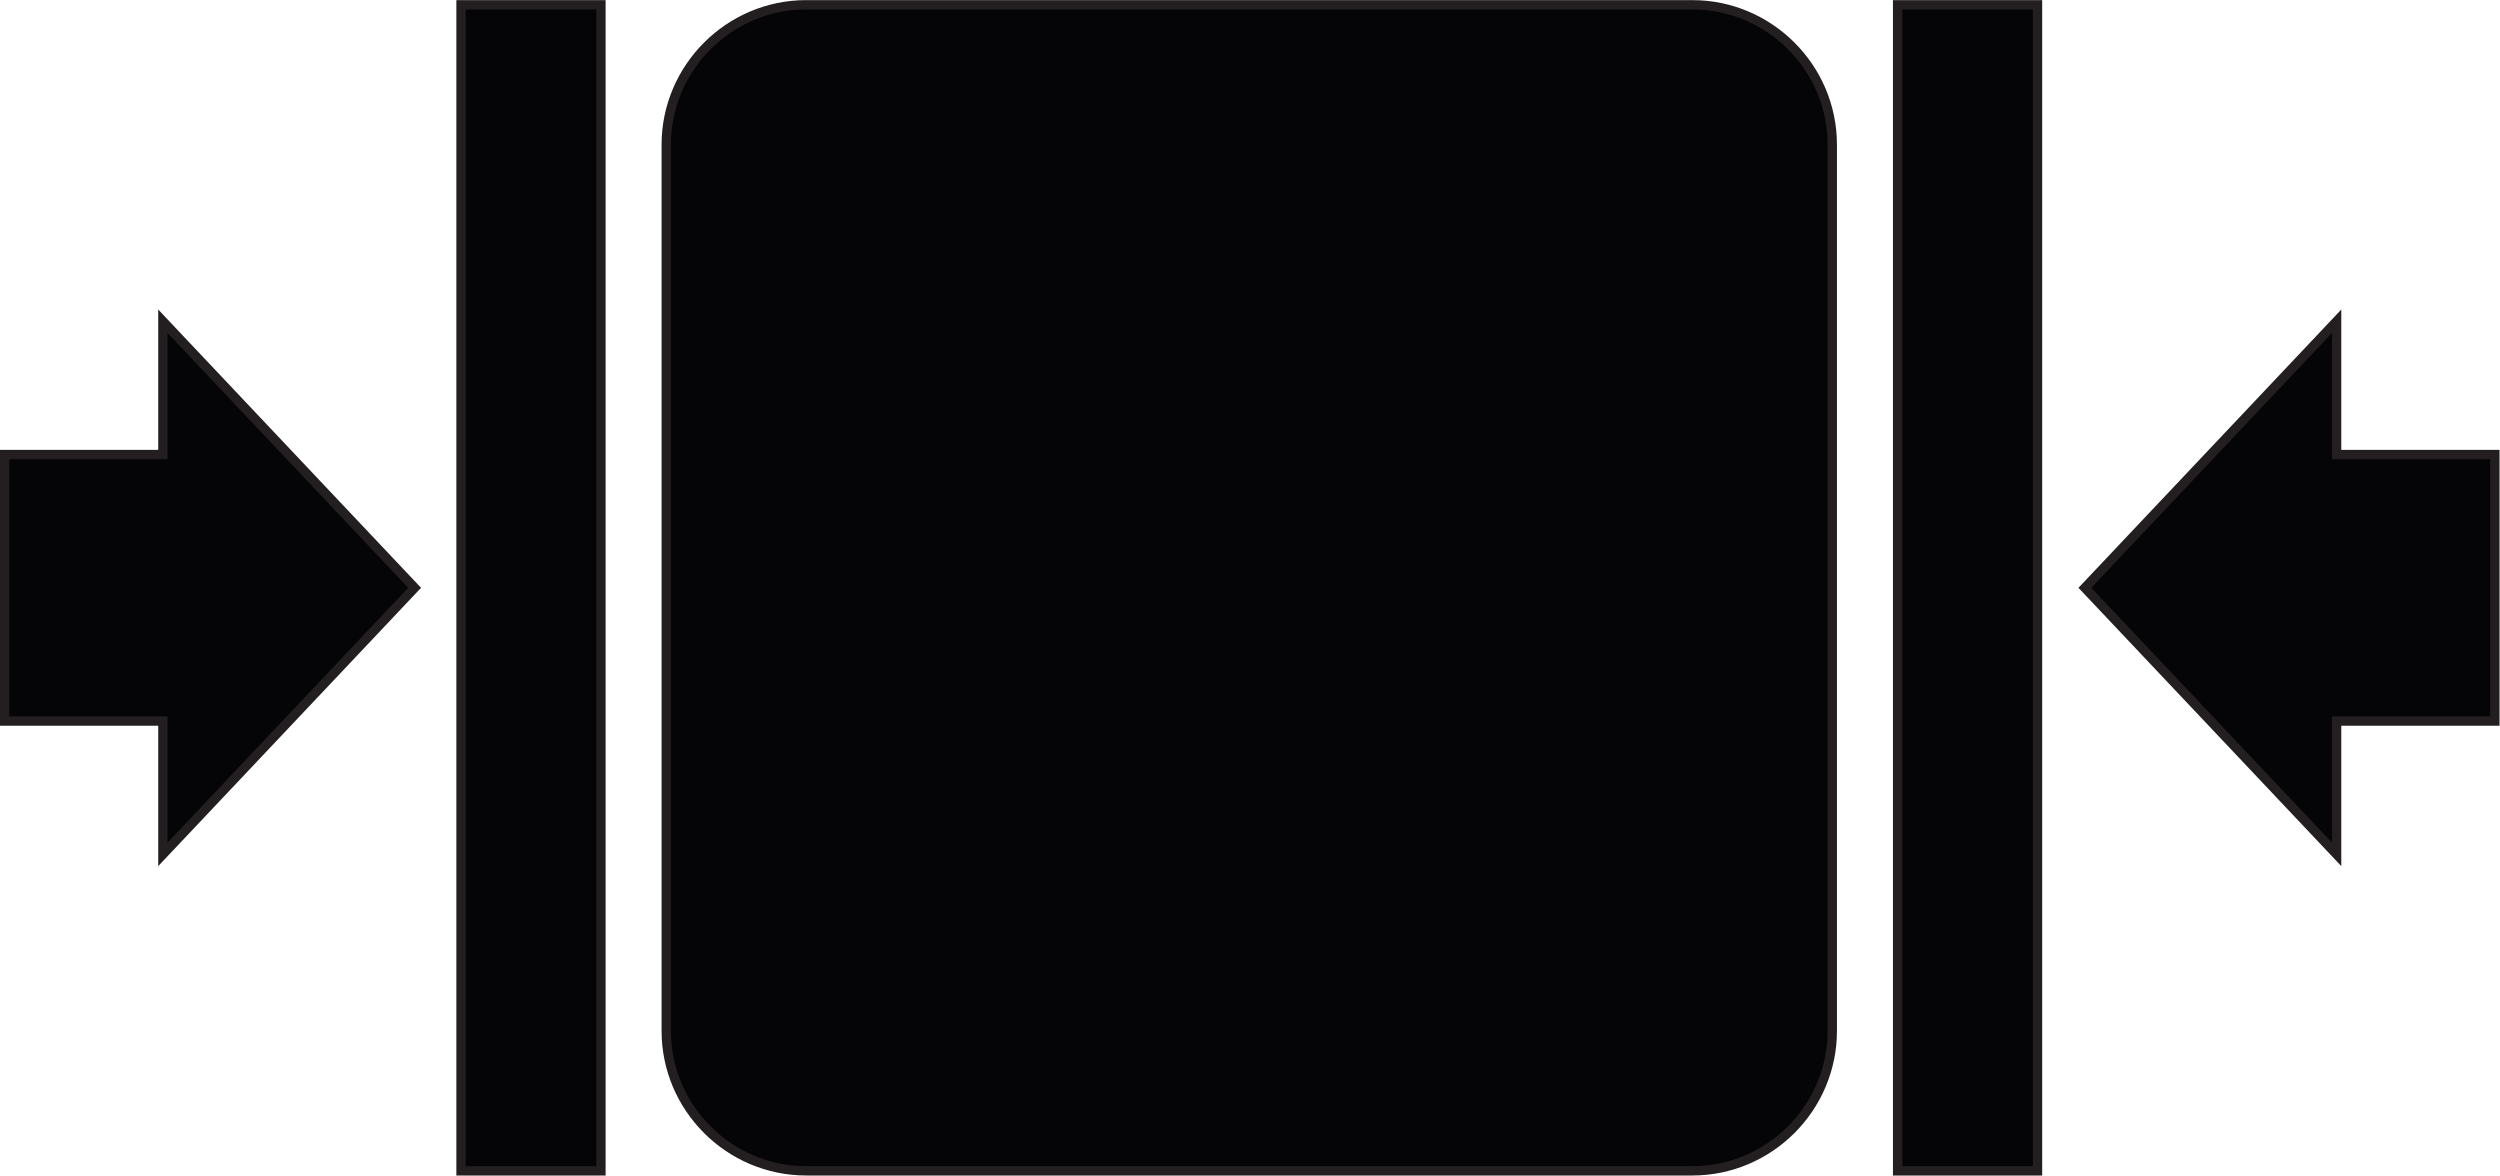
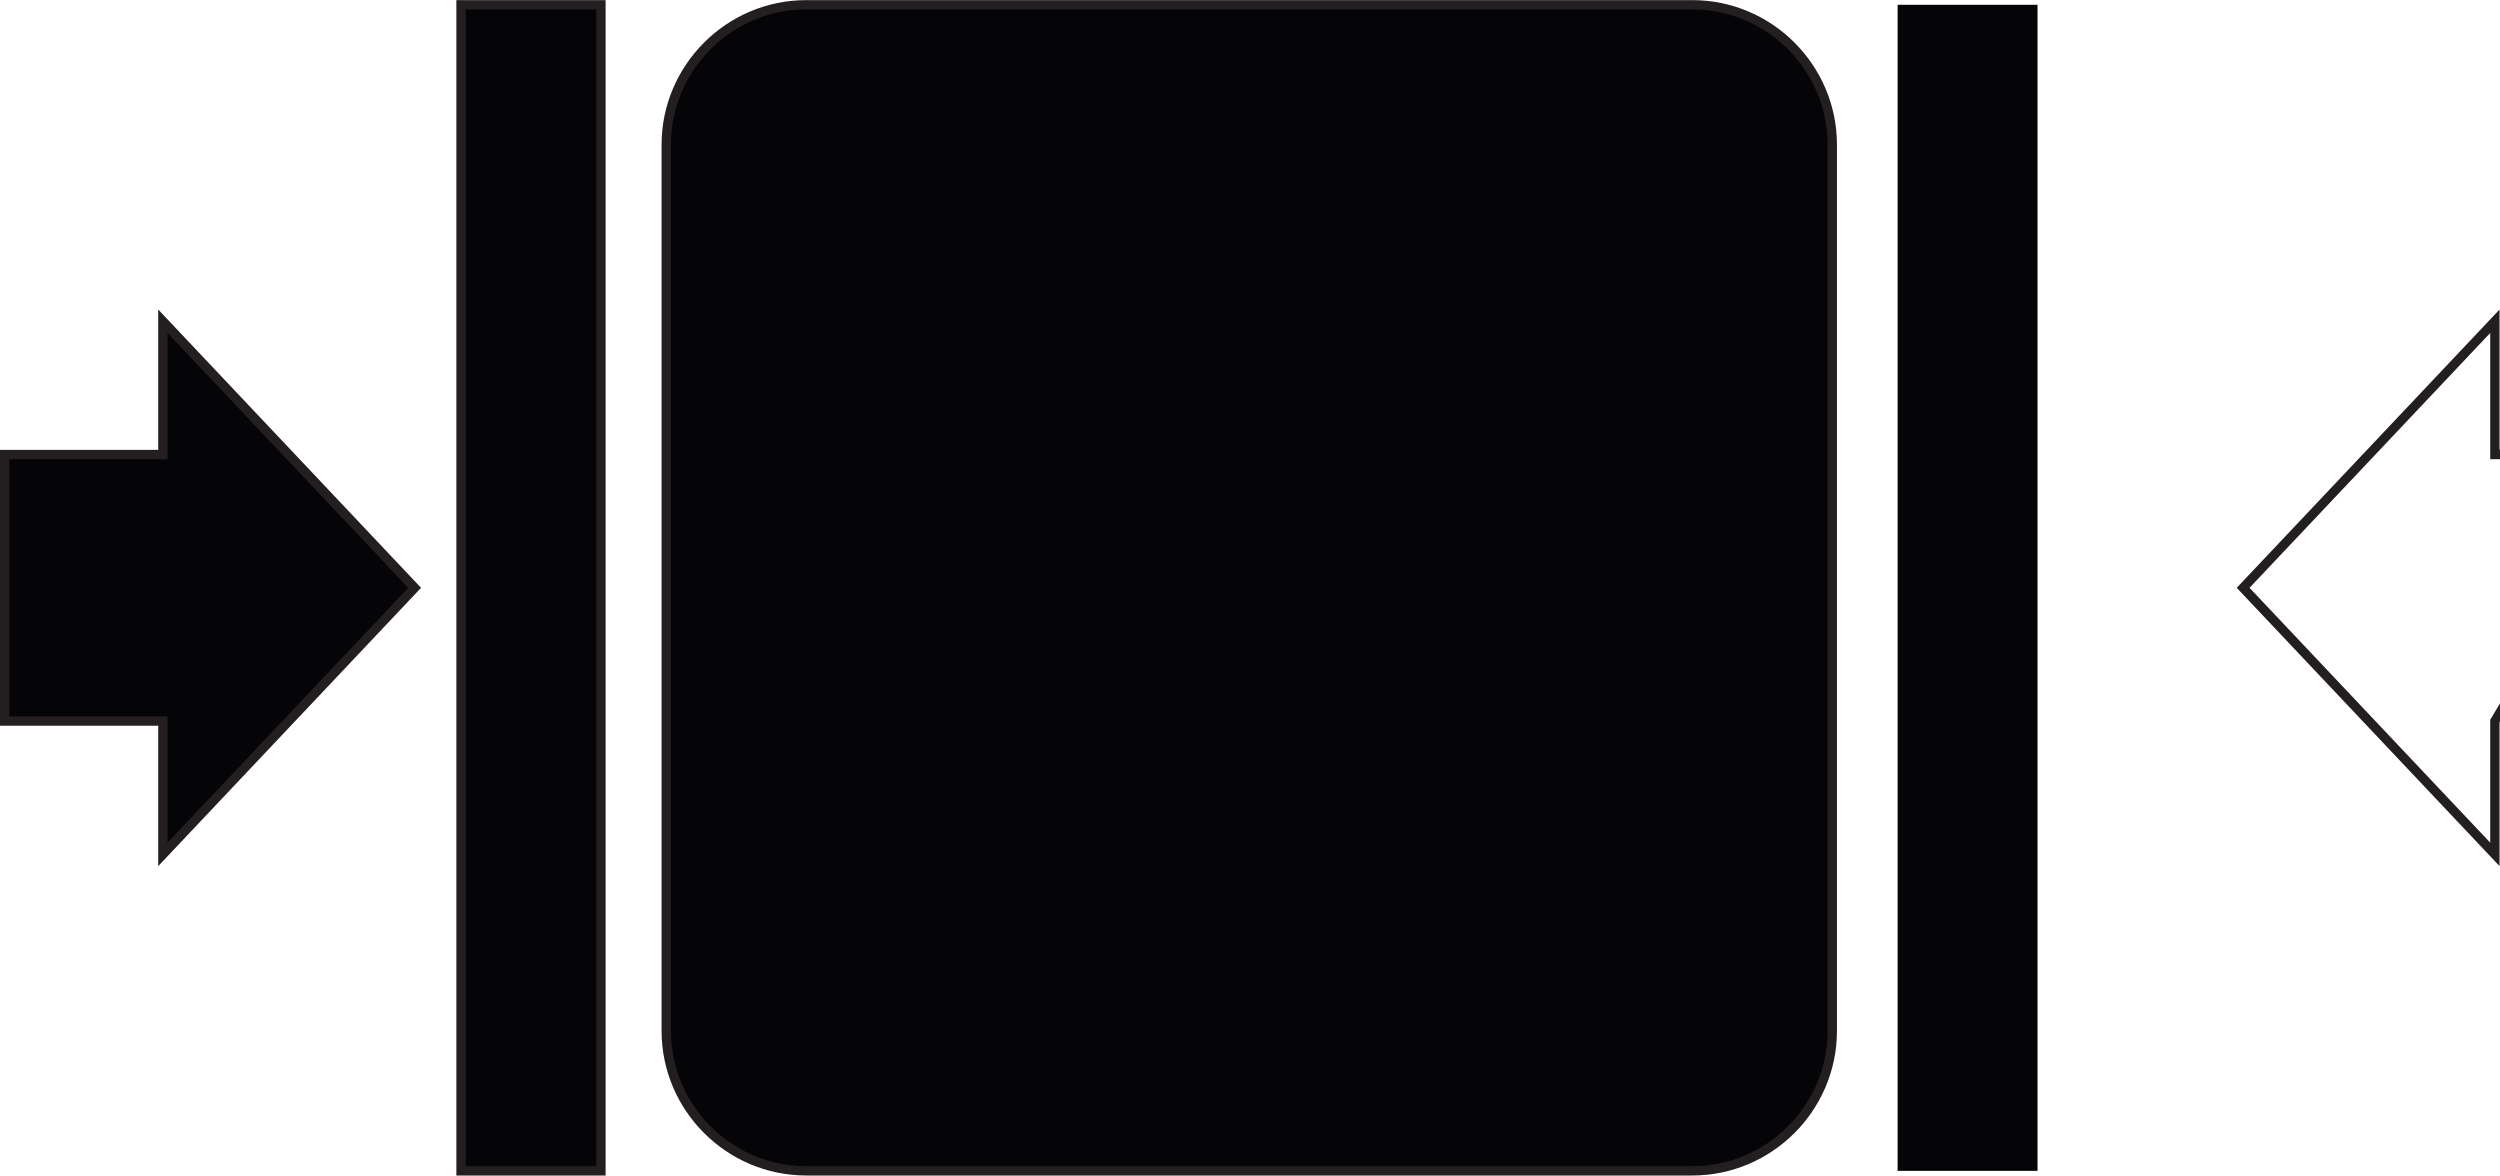
<svg xmlns="http://www.w3.org/2000/svg" xmlns:ns1="http://sodipodi.sourceforge.net/DTD/sodipodi-0.dtd" xmlns:ns2="http://www.inkscape.org/namespaces/inkscape" version="1.1" id="svg2" xml:space="preserve" width="425.317" height="200" viewBox="0 0 425.317 200" ns1:docname="zazhimat-zdes.svg" ns2:version="1.1.2 (0a00cf5339, 2022-02-04)">
  <defs id="defs6" />
  <ns1:namedview id="namedview4" pagecolor="#ffffff" bordercolor="#666666" borderopacity="1.0" ns2:pageshadow="2" ns2:pageopacity="0.0" ns2:pagecheckerboard="0" showgrid="false" fit-margin-top="0" fit-margin-left="0" fit-margin-right="0" fit-margin-bottom="0" ns2:zoom="1.6004465" ns2:cx="104.03347" ns2:cy="52.17294" ns2:window-width="1918" ns2:window-height="1059" ns2:window-x="0" ns2:window-y="19" ns2:window-maximized="1" ns2:current-layer="g8" />
  <g id="g8" ns2:groupmode="layer" ns2:label="ink_ext_XXXXXX" transform="matrix(1.333,0,0,-1.333,-43.313,201.885)">
    <g id="g26" transform="matrix(2.1,0,0,2.1,-35.728,-166.531)">
      <path d="m 81.481,151.13 h 53.858 c 4.677,0 8.504,-3.827 8.504,-8.504 V 88.767 c 0,-4.677 -3.827,-8.504 -8.504,-8.504 H 81.481 c -4.677,0 -8.504,3.826 -8.504,8.504 v 53.859 c 0,4.677 3.827,8.504 8.504,8.504" style="fill:#050407;fill-opacity:1;fill-rule:evenodd;stroke:none;stroke-width:0.1" id="path176" />
      <path d="m 81.481,151.13 h 53.858 c 4.677,0 8.504,-3.827 8.504,-8.504 V 88.767 c 0,-4.677 -3.827,-8.504 -8.504,-8.504 H 81.481 c -4.677,0 -8.504,3.826 -8.504,8.504 v 53.859 c 0,4.677 3.827,8.504 8.504,8.504 z" style="fill:none;stroke:#231f20;stroke-width:0.567;stroke-linecap:butt;stroke-linejoin:miter;stroke-miterlimit:22.926;stroke-dasharray:none;stroke-opacity:1" id="path178" />
      <path d="m 60.505,80.263 v 70.866 h 8.504 V 80.263 h -8.504" style="fill:#050407;fill-opacity:1;fill-rule:evenodd;stroke:none;stroke-width:0.1" id="path180" />
      <path d="m 60.505,80.263 v 70.866 h 8.504 V 80.263 Z" style="fill:none;stroke:#231f20;stroke-width:0.567;stroke-linecap:butt;stroke-linejoin:miter;stroke-miterlimit:22.926;stroke-dasharray:none;stroke-opacity:1" id="path182" />
      <path d="m 147.813,80.263 v 70.866 h 8.503 V 80.263 h -8.503" style="fill:#050407;fill-opacity:1;fill-rule:evenodd;stroke:none;stroke-width:0.1" id="path184" />
-       <path d="m 147.813,80.263 v 70.866 h 8.503 V 80.263 Z" style="fill:none;stroke:#231f20;stroke-width:0.567;stroke-linecap:butt;stroke-linejoin:miter;stroke-miterlimit:22.926;stroke-dasharray:none;stroke-opacity:1" id="path186" />
      <path d="m 32.768,107.596 h 9.618 v -8.1 l 15.3,16.2 -15.3,16.2 v -8.1 h -9.618 v -16.2" style="fill:#050407;fill-opacity:1;fill-rule:evenodd;stroke:none;stroke-width:0.1" id="path188" />
      <path d="m 32.768,107.596 h 9.618 v -8.1 l 15.3,16.2 -15.3,16.2 v -8.1 h -9.618 z" style="fill:none;stroke:#231f20;stroke-width:0.567;stroke-linecap:butt;stroke-linejoin:miter;stroke-miterlimit:22.926;stroke-dasharray:none;stroke-opacity:1" id="path190" />
-       <path d="m 184.112,107.596 h -9.618 v -8.1 l -15.3,16.2 15.3,16.2 v -8.1 h 9.618 v -16.2" style="fill:#050407;fill-opacity:1;fill-rule:evenodd;stroke:none;stroke-width:0.1" id="path192" />
-       <path d="m 184.112,107.596 h -9.618 v -8.1 l -15.3,16.2 15.3,16.2 v -8.1 h 9.618 z" style="fill:none;stroke:#231f20;stroke-width:0.567;stroke-linecap:butt;stroke-linejoin:miter;stroke-miterlimit:22.926;stroke-dasharray:none;stroke-opacity:1" id="path194" />
+       <path d="m 184.112,107.596 v -8.1 l -15.3,16.2 15.3,16.2 v -8.1 h 9.618 z" style="fill:none;stroke:#231f20;stroke-width:0.567;stroke-linecap:butt;stroke-linejoin:miter;stroke-miterlimit:22.926;stroke-dasharray:none;stroke-opacity:1" id="path194" />
    </g>
  </g>
</svg>